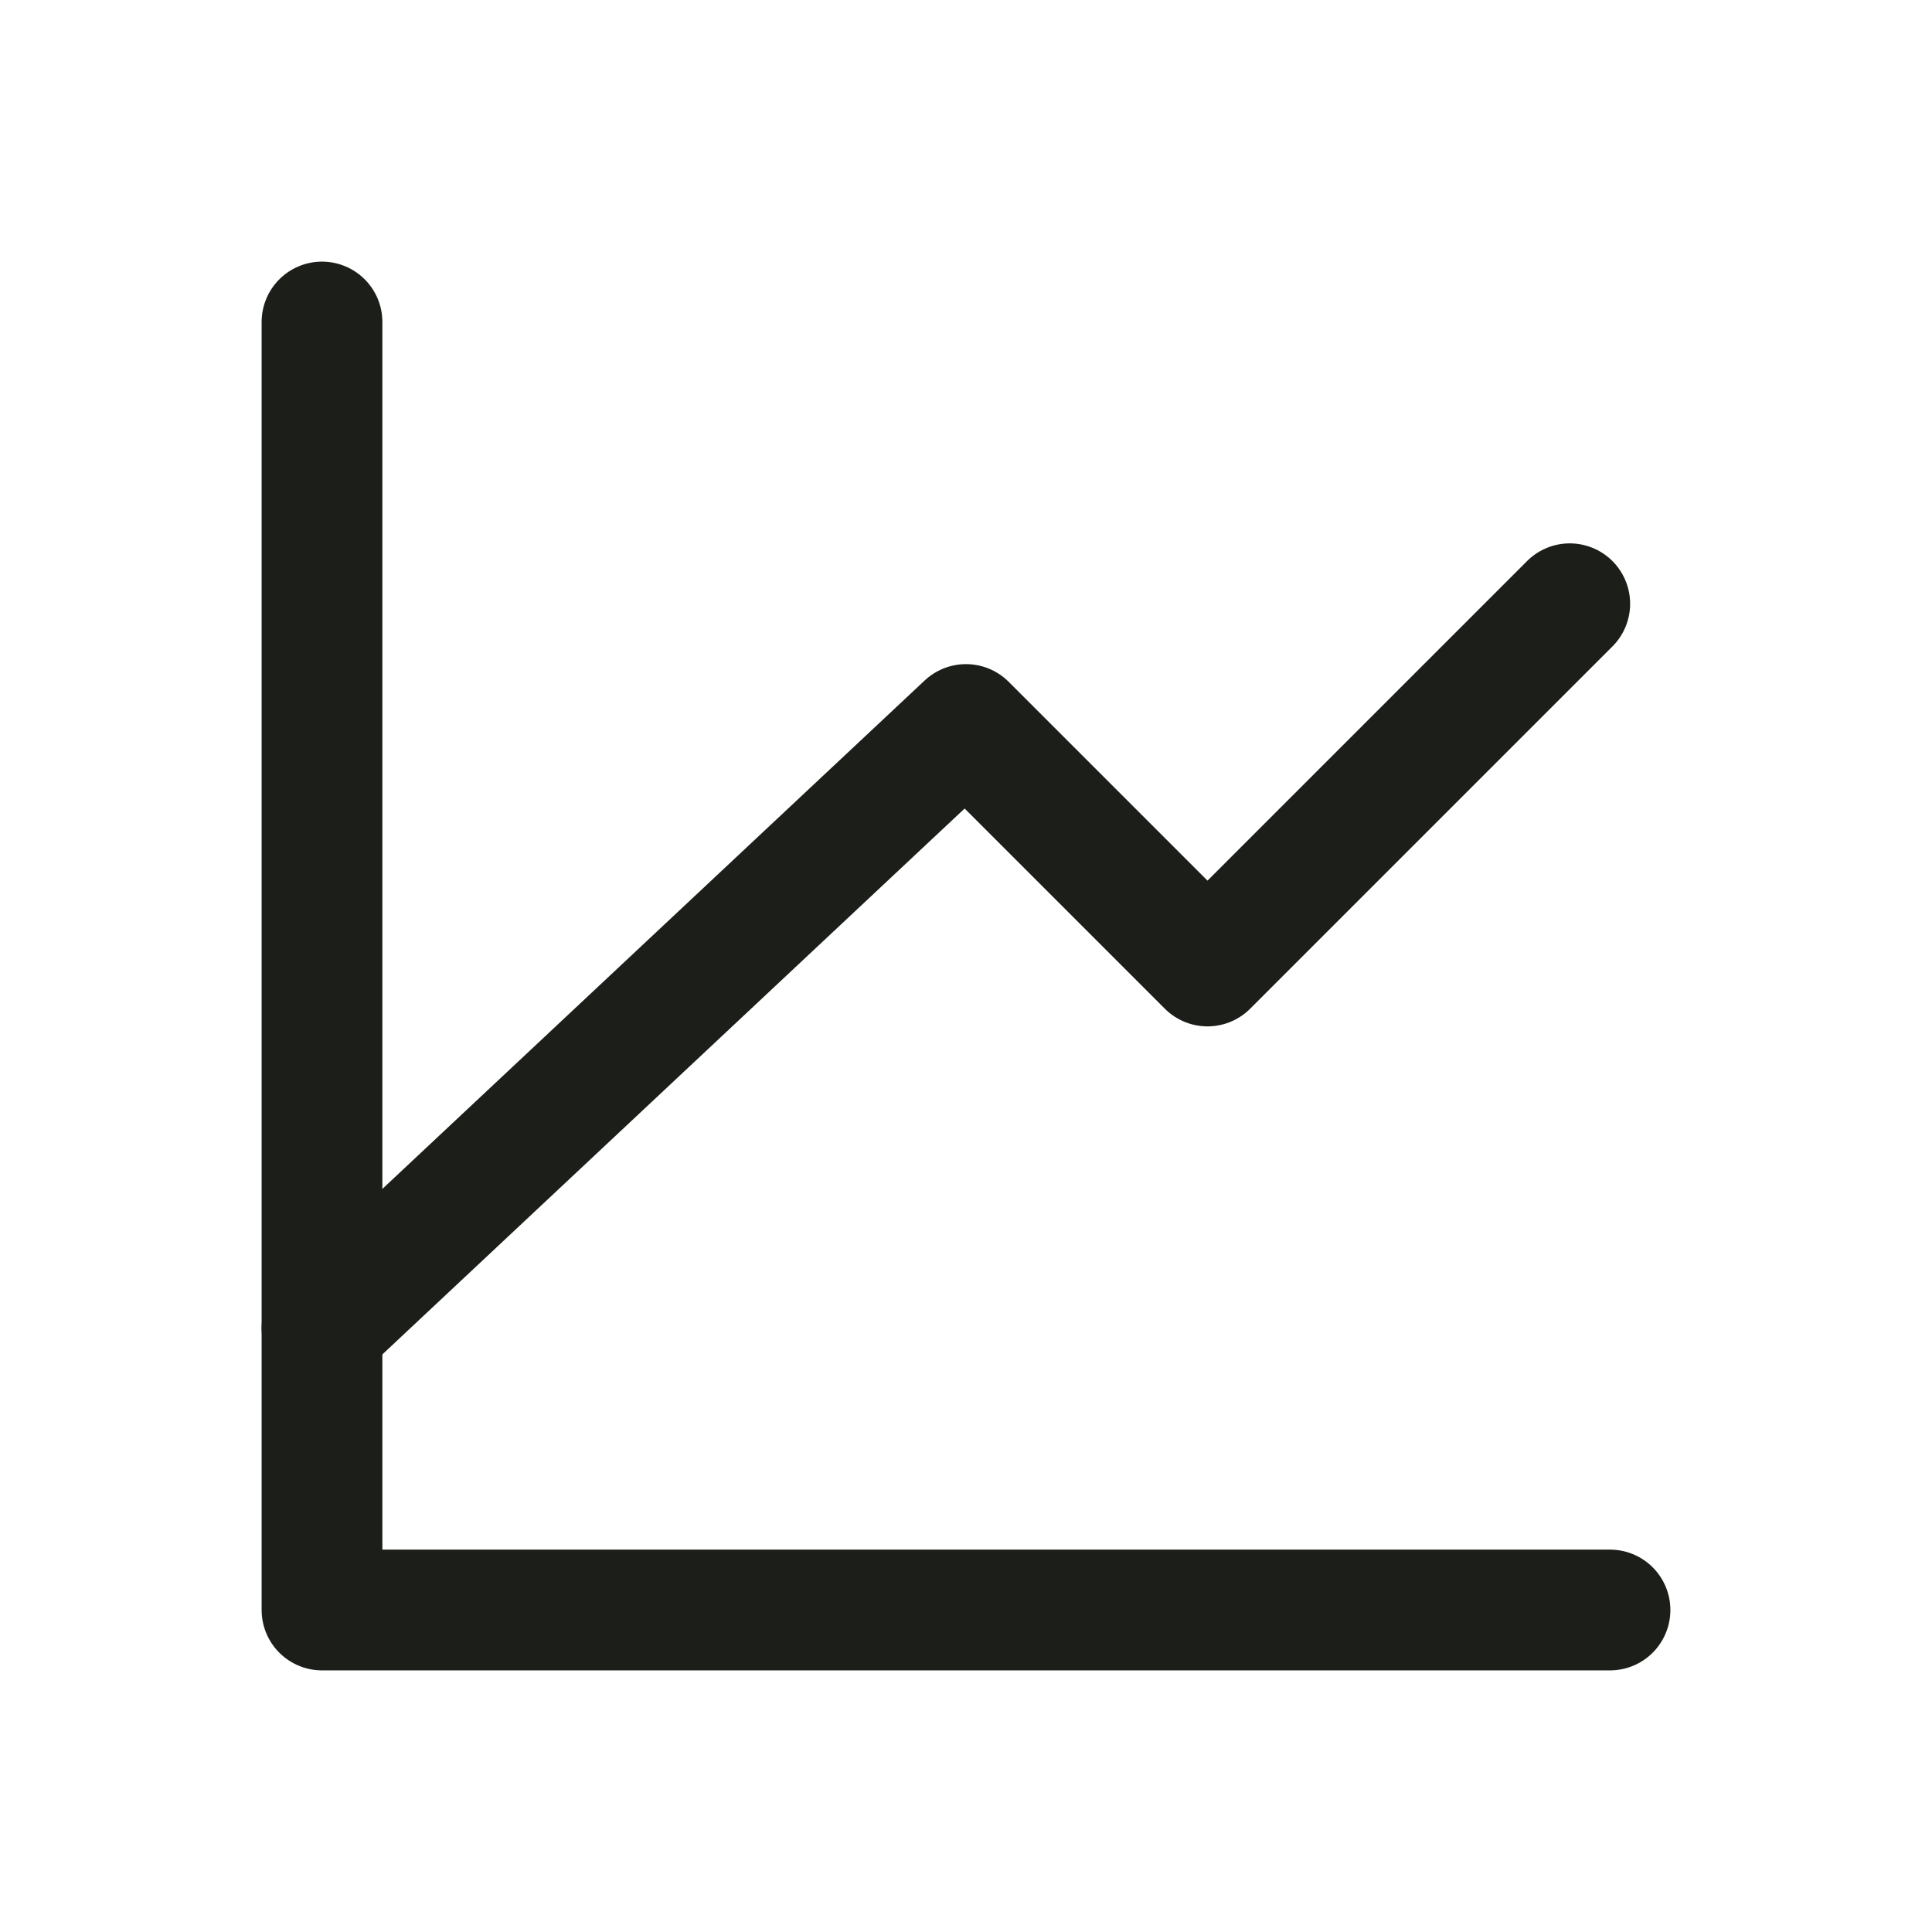
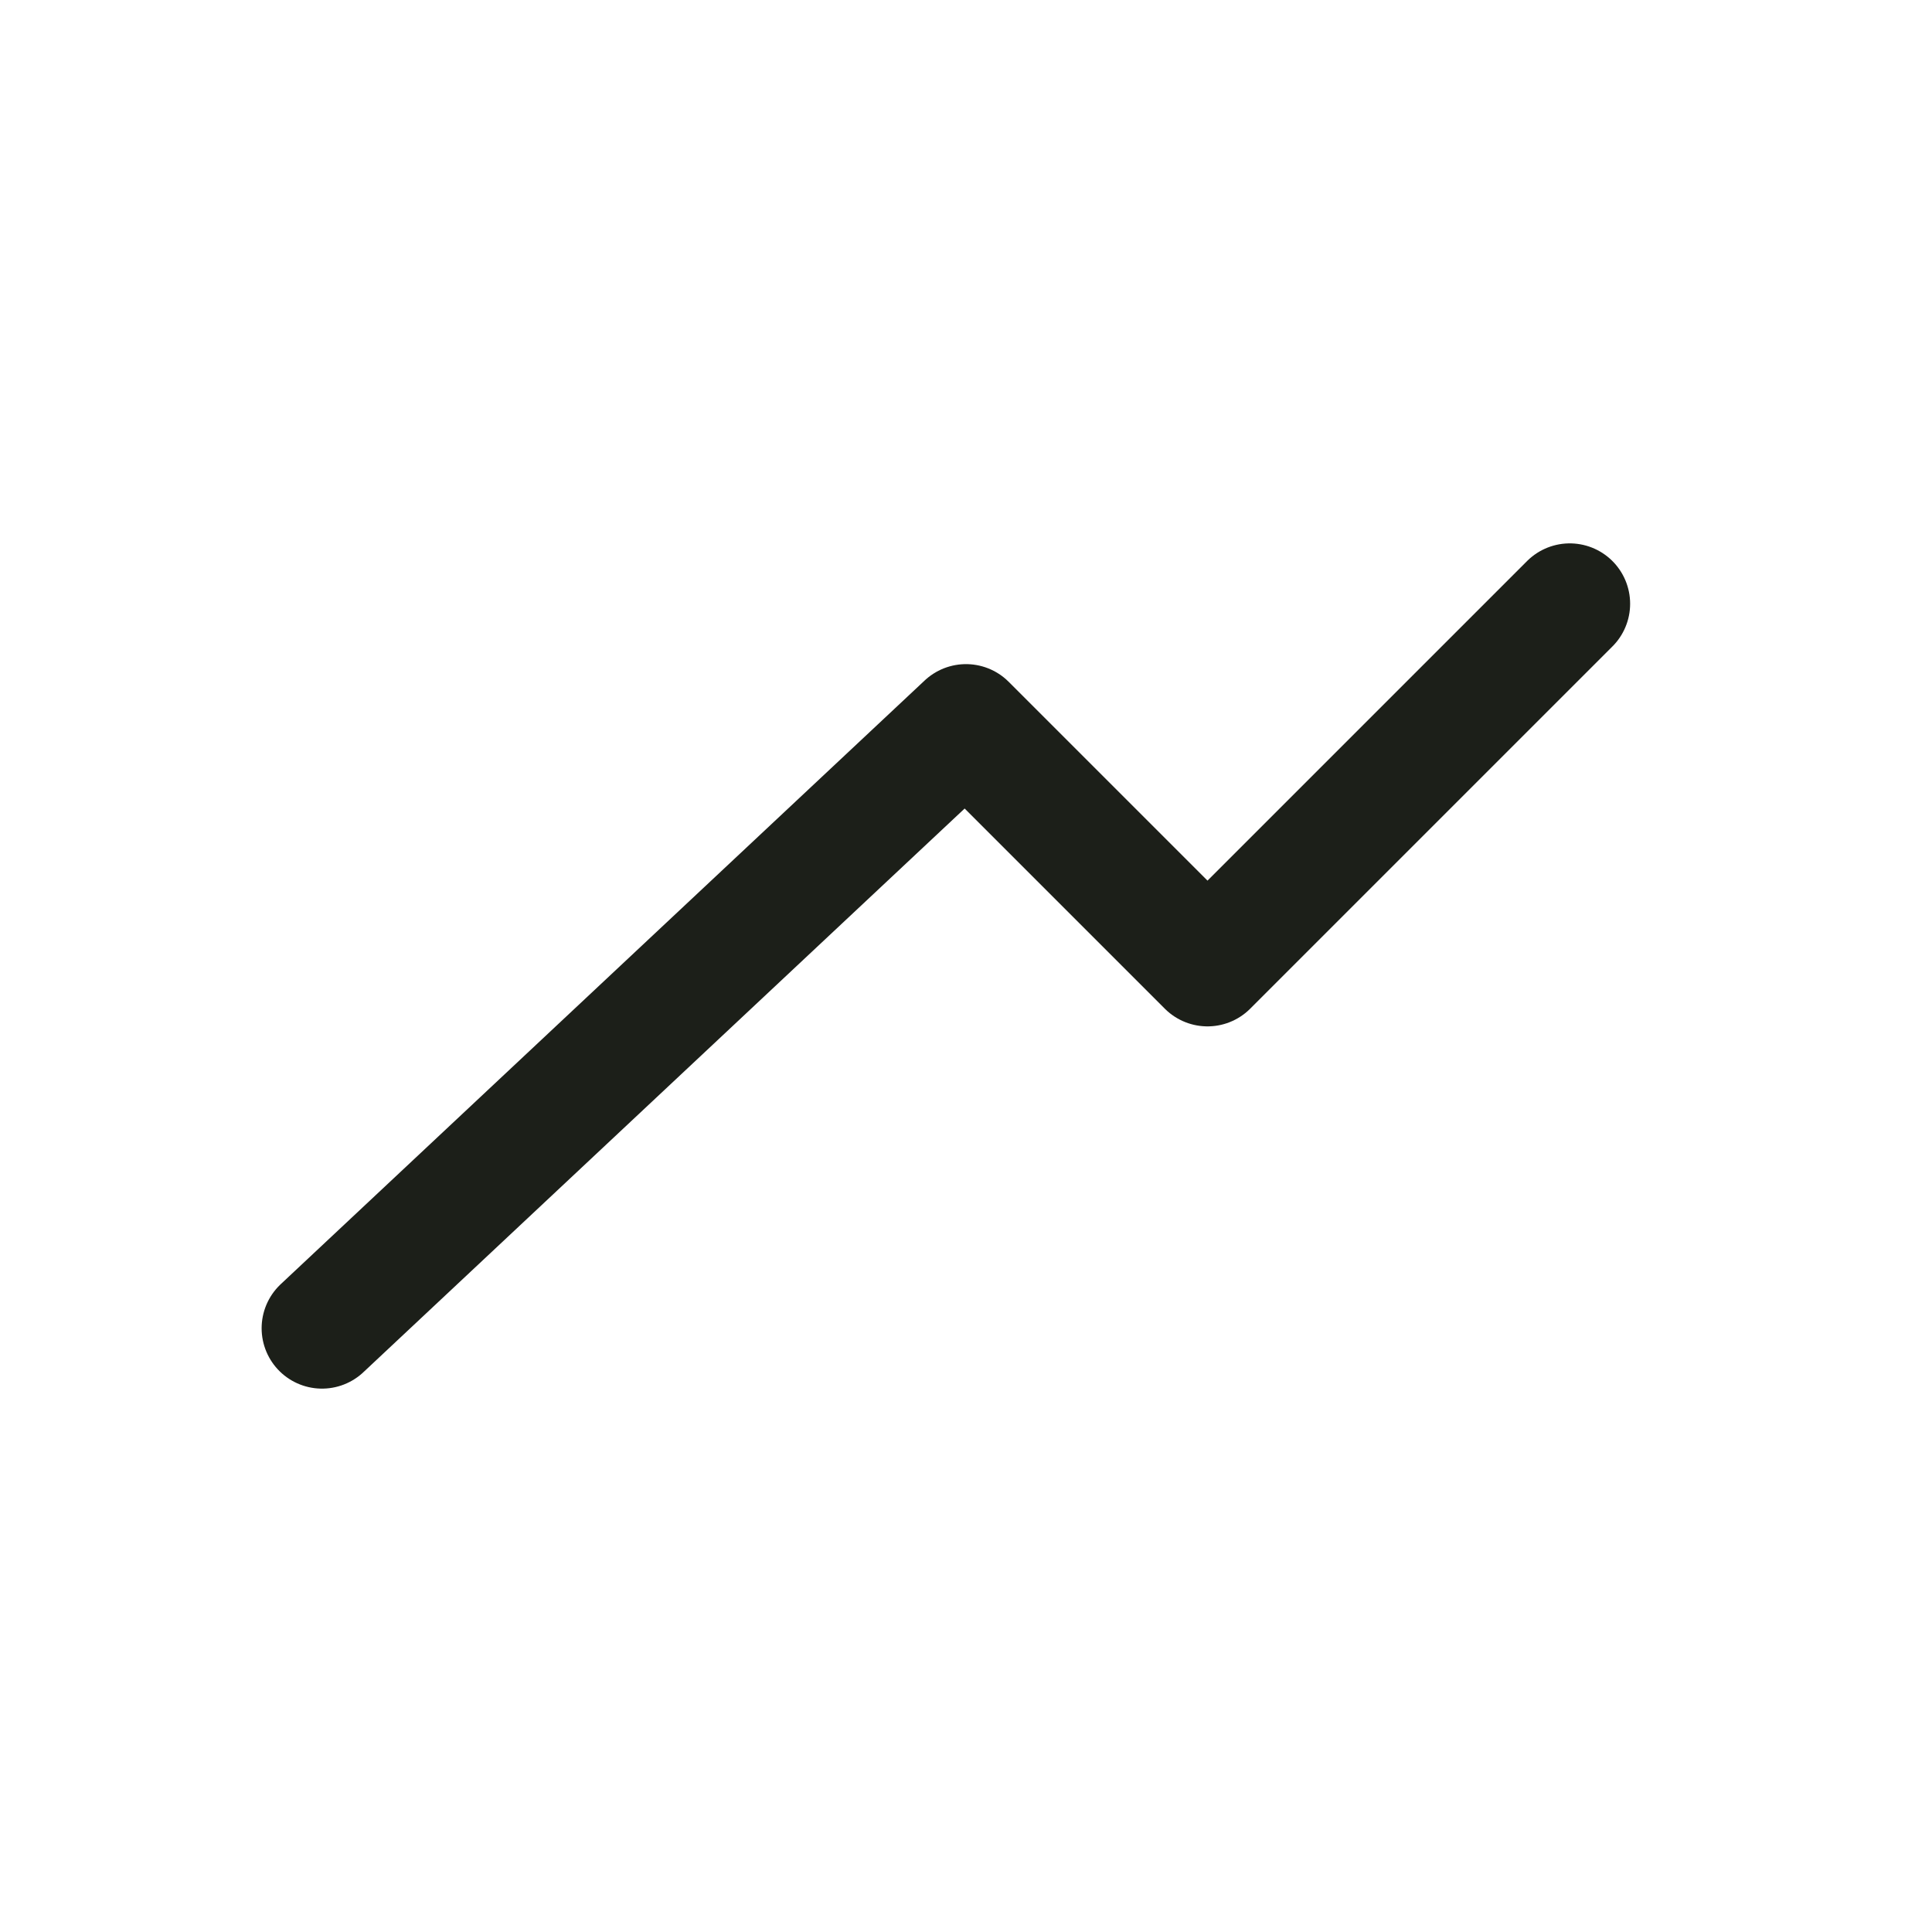
<svg xmlns="http://www.w3.org/2000/svg" width="48" height="48" viewBox="0 0 48 48" fill="none">
-   <path d="M40 40H8V8" stroke="#1C1F19" stroke-width="3" stroke-linecap="round" stroke-linejoin="round" />
  <path d="M8 33L24 18L30 24L39 15" stroke="#1C1F19" stroke-width="3" stroke-linecap="round" stroke-linejoin="round" />
</svg>